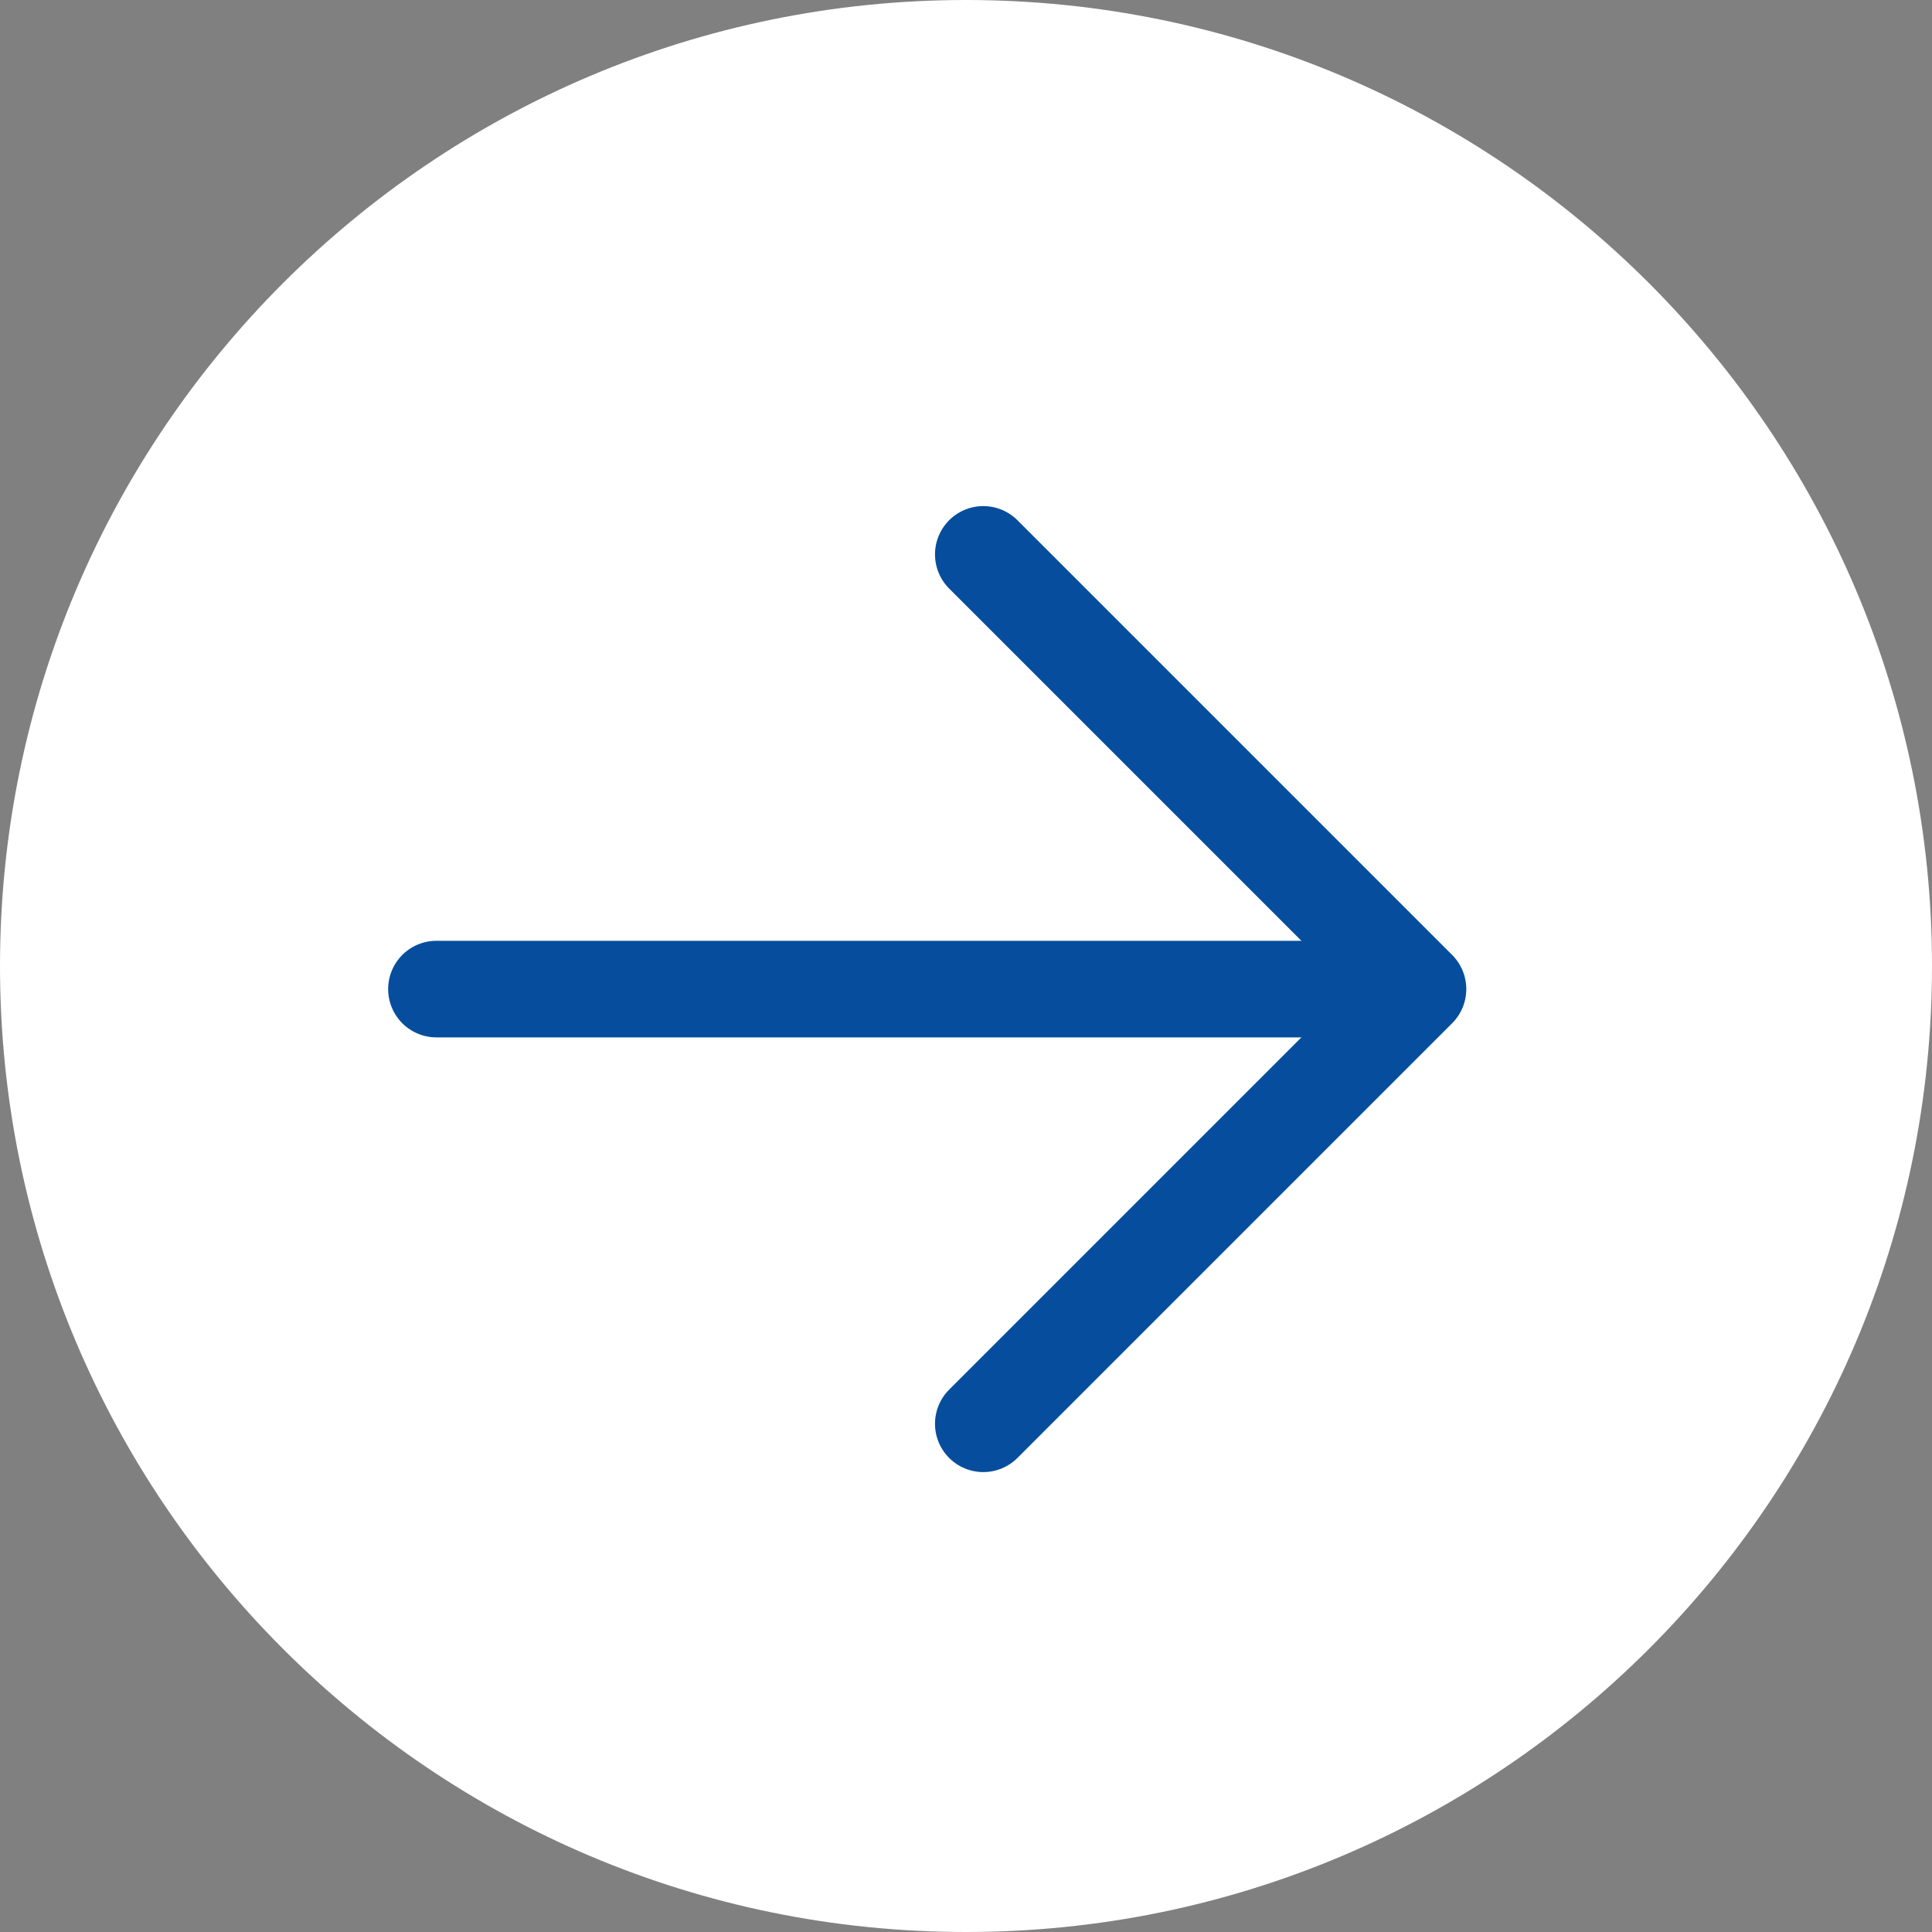
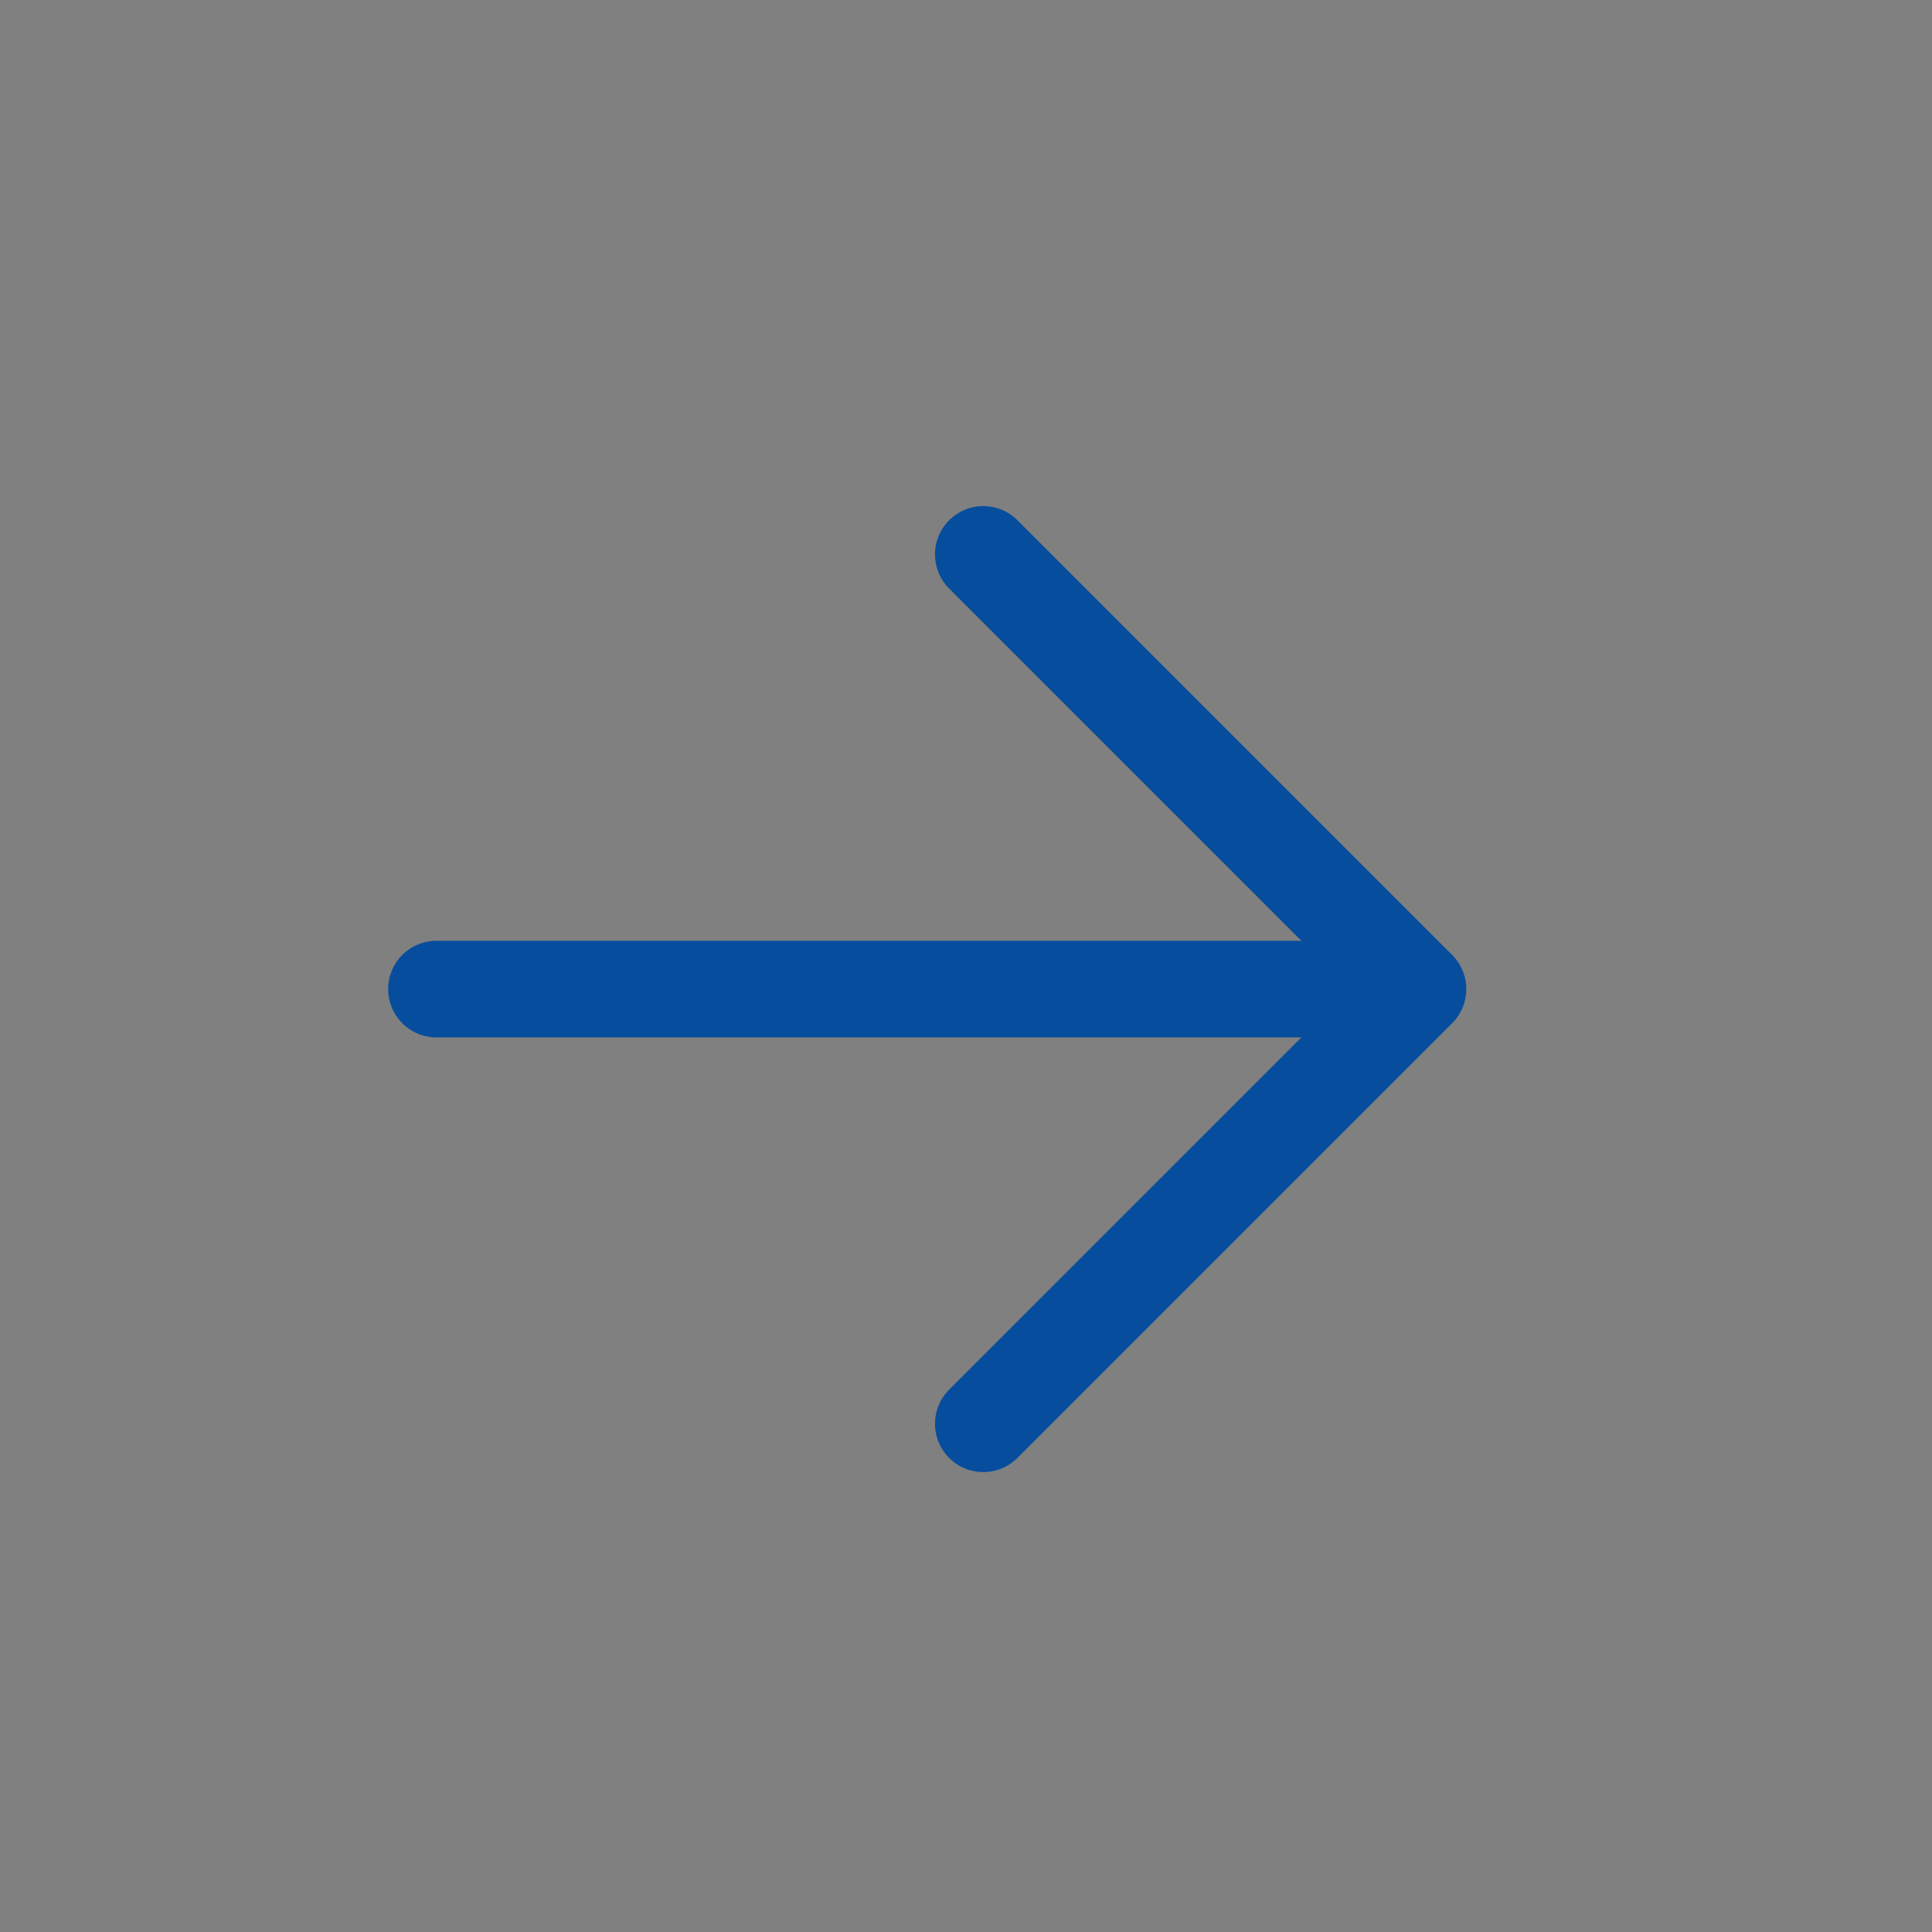
<svg xmlns="http://www.w3.org/2000/svg" id="_レイヤー_2" data-name="レイヤー 2" width="20" height="20" viewBox="0 0 20 20">
  <rect x="0" y="0" width="20" height="20" fill="#808080" stroke="none" />
  <defs>
    <style>
      .cls-1 {
        fill: none;
        stroke: #064e9d;
        stroke-linecap: round;
        stroke-linejoin: round;
      }

      .cls-2 {
        fill: #fff;
      }
    </style>
  </defs>
  <g id="_文字" data-name="文字">
    <g>
-       <path class="cls-2" d="m10,0c5.519,0,10,4.481,10,10s-4.481,10-10,10S0,15.519,0,10,4.481,0,10,0h0Z" />
      <line class="cls-1" x1="4.518" y1="10.239" x2="14.518" y2="10.239" />
      <polyline class="cls-1" points="10.179 5.739 14.679 10.239 10.179 14.739" />
    </g>
  </g>
</svg>